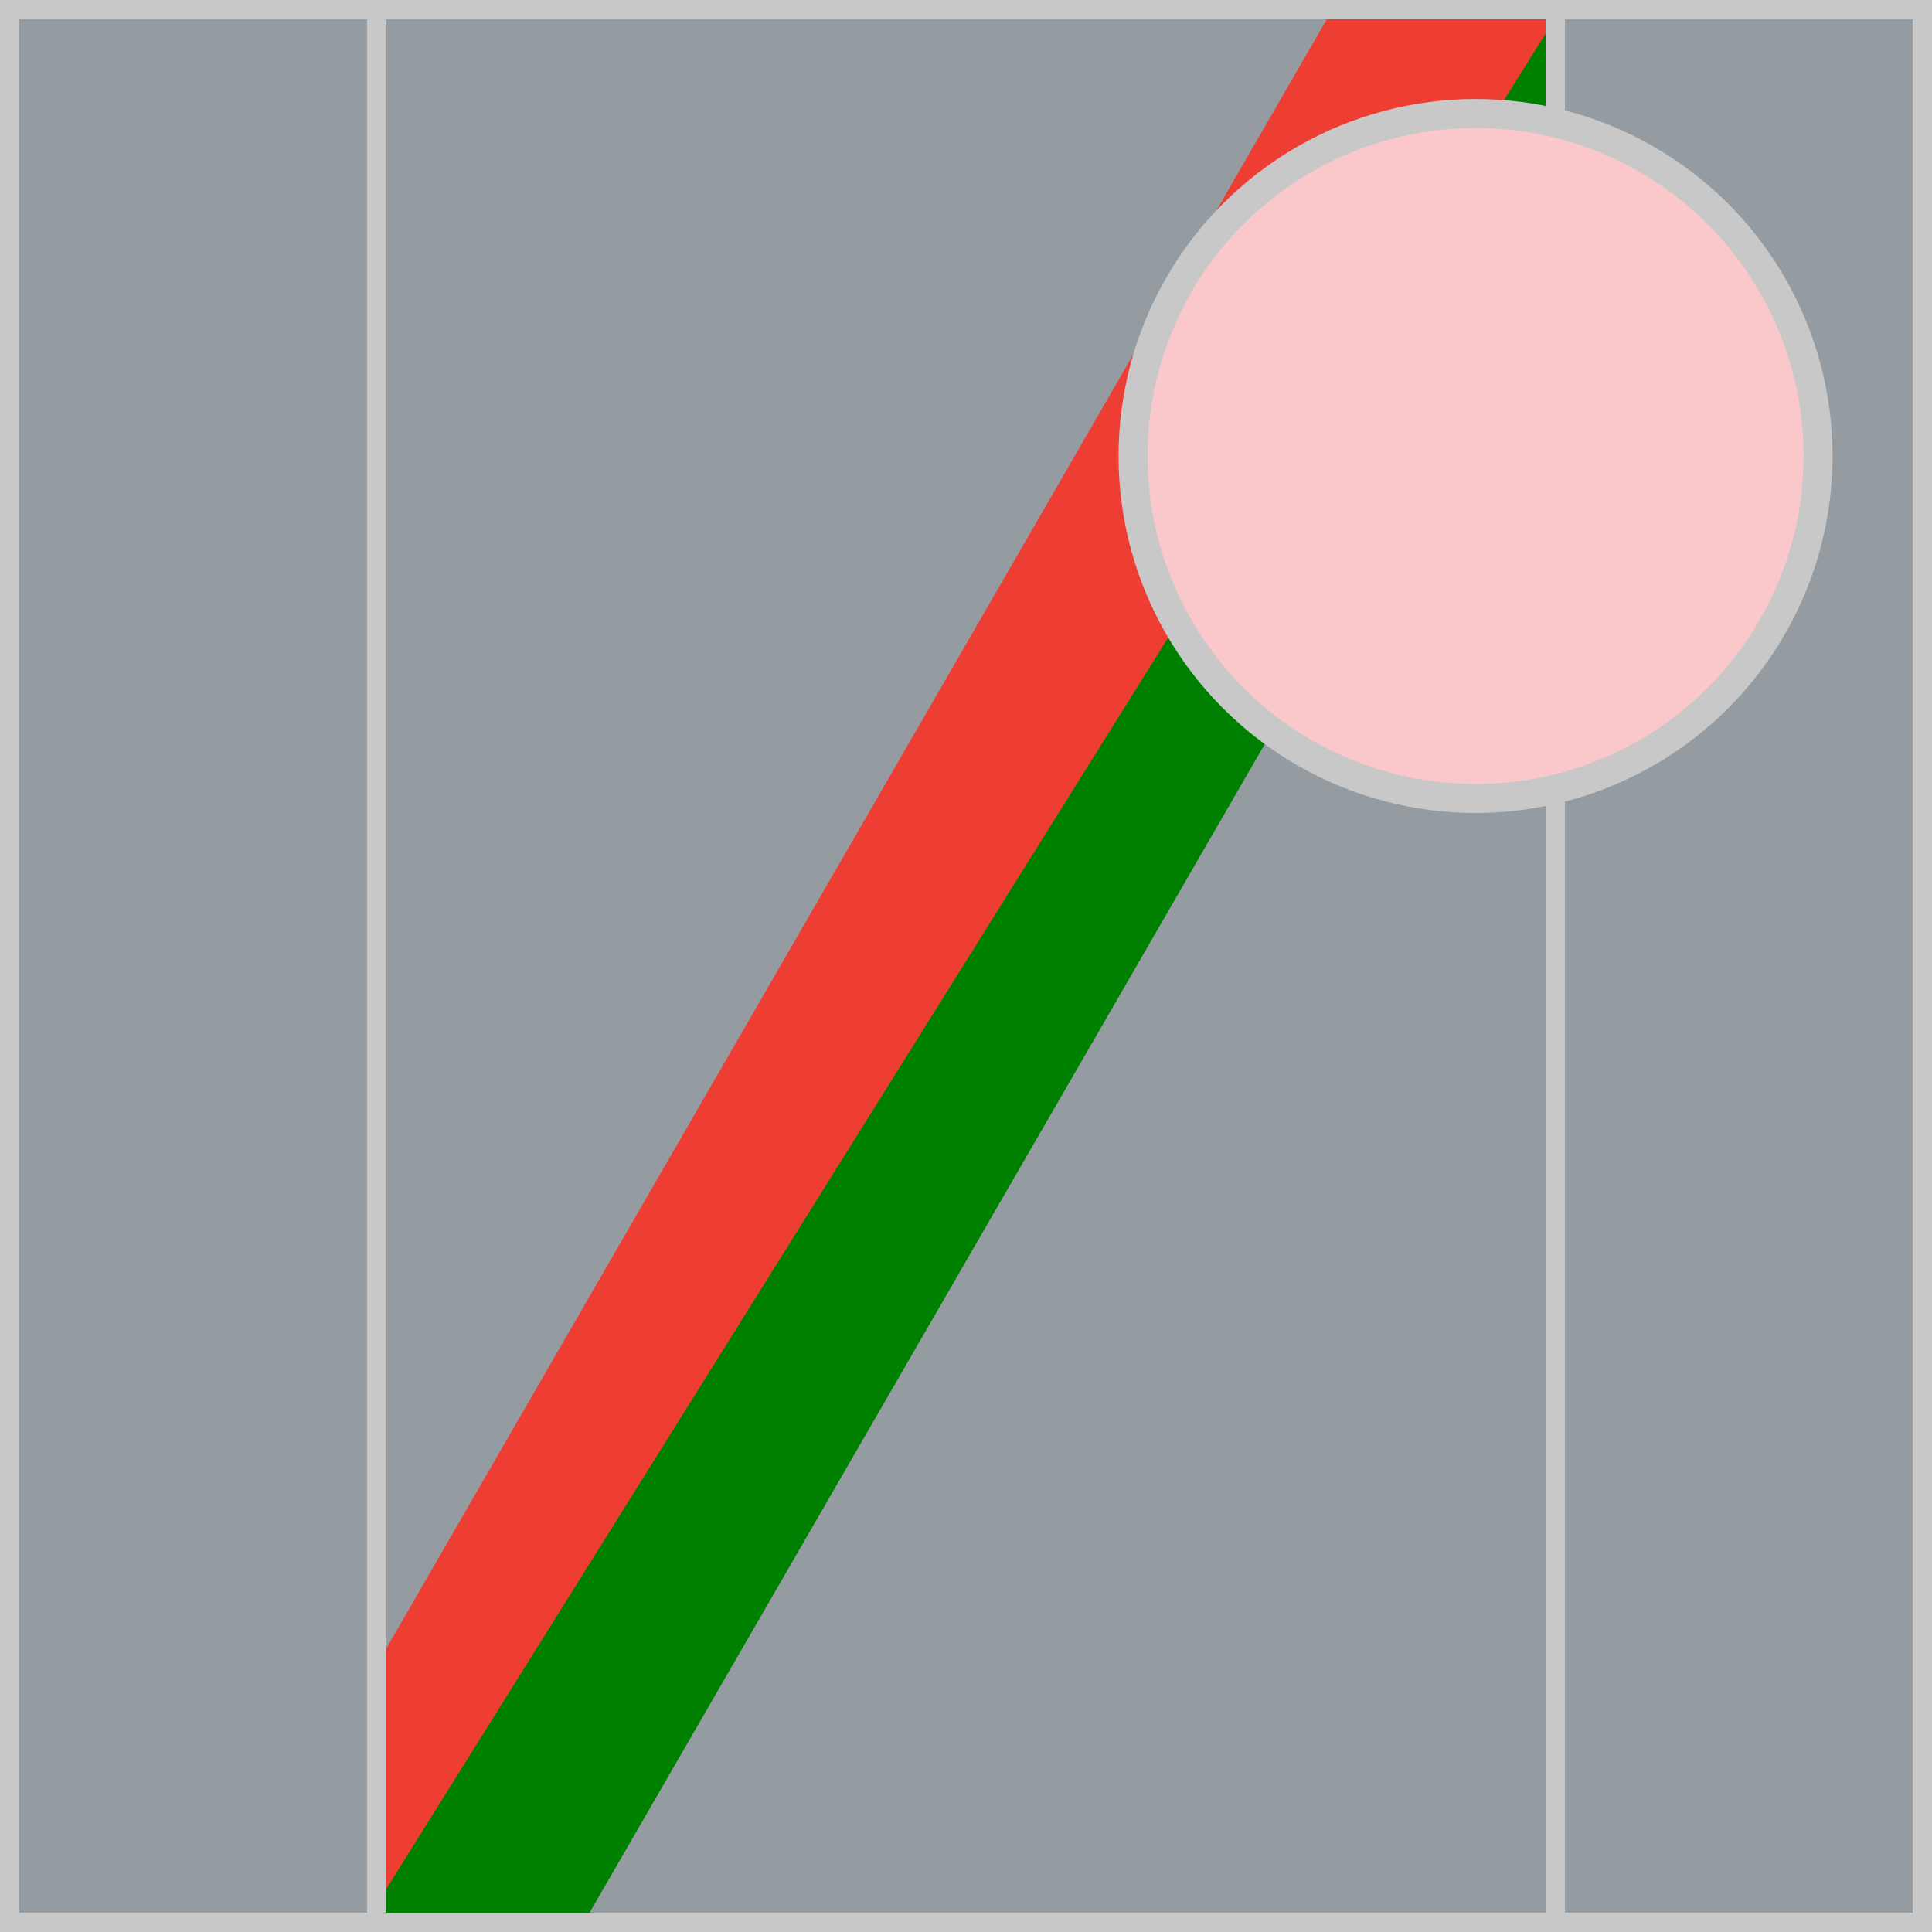
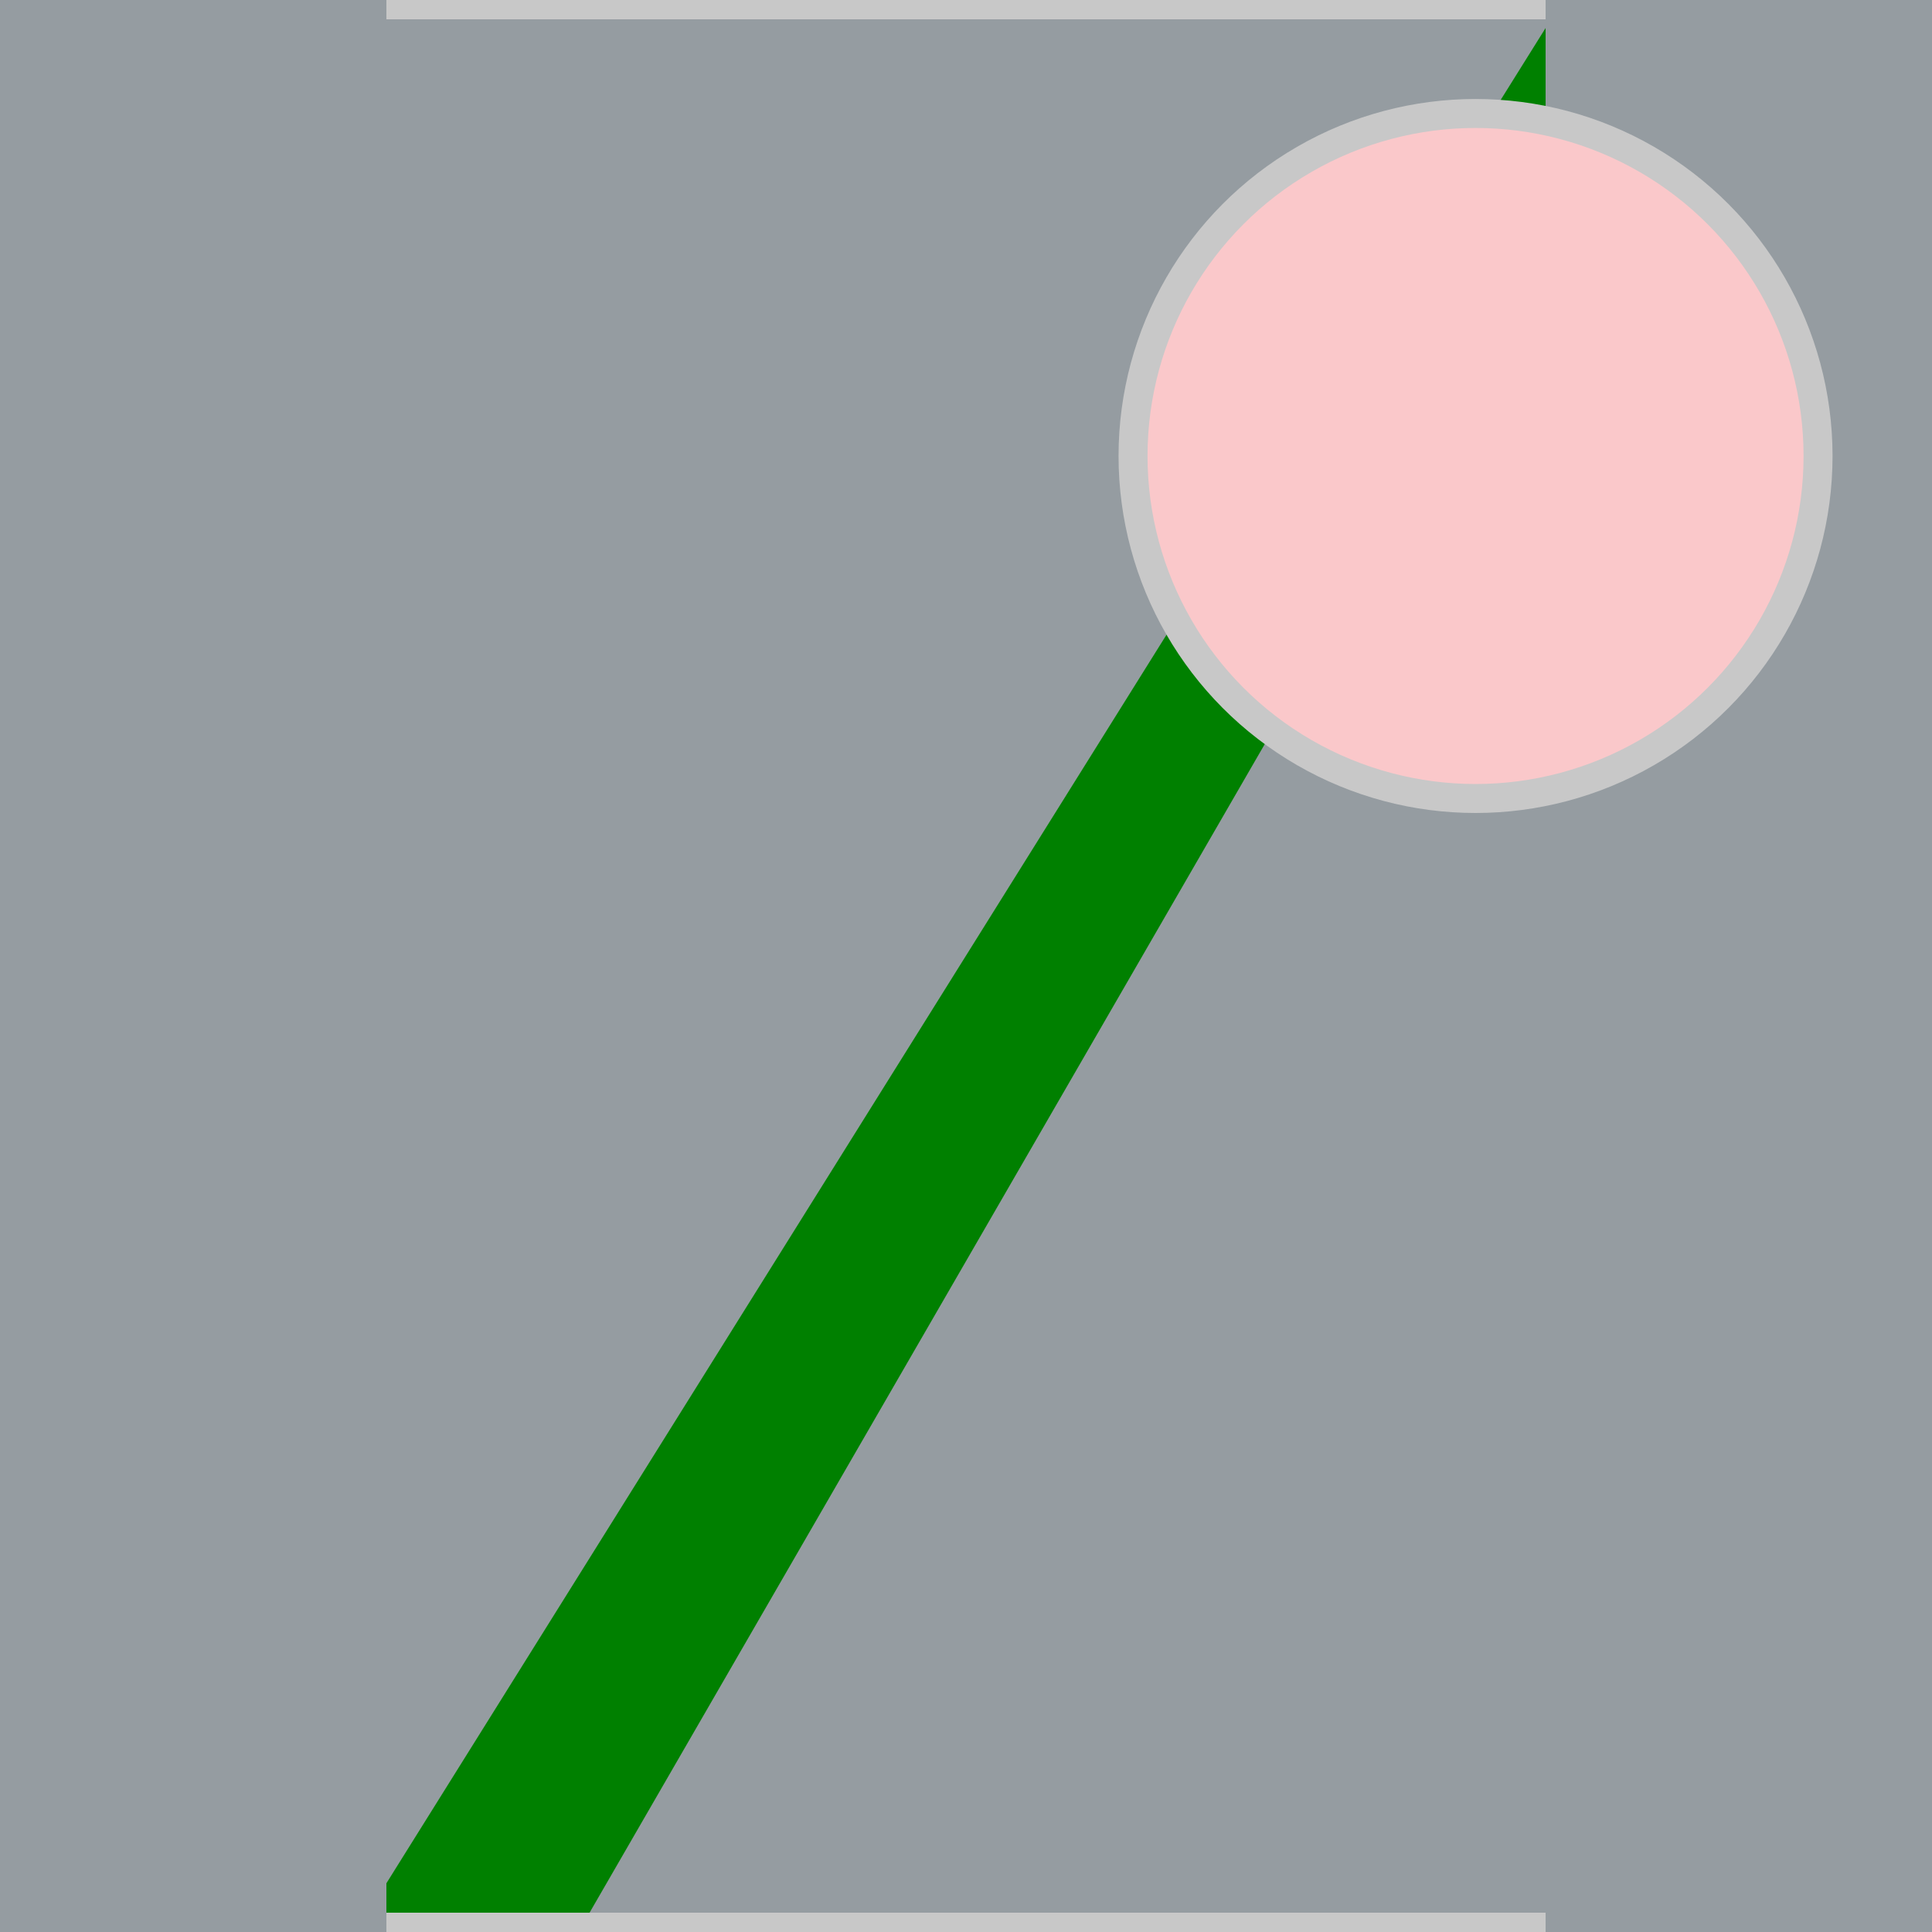
<svg xmlns="http://www.w3.org/2000/svg" version="1.1" id="Silks" x="0" y="0" width="500" height="500" viewBox="0 0 50 50" enable-background="new 0 0 50 50" xml:space="preserve">
  <g display="inline">
    <g display="inline">
      <rect x="9.5" fill="#959ca1" width="31" height="50" />
    </g>
  </g>
  <g id="body_114">
    <polygon display="inline" fill="#008000" points="40.5,5.813 40.5,0 40.453,0 9.5,49.539 9.5,50 14.969,50 " />
-     <polygon display="inline" fill="#ee3e33" points="40.5,0.068 40.5,0 34.625,0 9.5,43.523 9.5,49.68 " />
  </g>
  <g display="inline">
    <path display="inline" fill="#C8C8C8" d="M40,0.5v49H10v-49H40 M40.5,0h-31v50h31V0L40.5,0z" />
  </g>
  <g display="inline">
    <g display="inline">
      <rect x="0" fill="#959ca1" width="10" height="50" />
    </g>
    <g display="inline">
      <rect x="40" fill="#959ca1" width="10" height="50" />
    </g>
  </g>
  <g id="sleeve_01">
    <g display="inline">
      <rect x="0" fill="#959ca1" width="10" height="50" />
    </g>
    <g display="inline">
      <rect x="40" fill="#959ca1" width="10" height="50" />
    </g>
  </g>
  <g display="inline">
-     <path display="inline" fill="#C8C8C8" d="M9.5,0.5v49h-9v-49H9.5 M10,0H0v50h10V0L10,0z" />
-   </g>
+     </g>
  <g display="inline">
-     <path display="inline" fill="#C8C8C8" d="M49.5,0.5v49h-9v-49H49.5 M50,0H40v50h10V0L50,0z" />
-   </g>
+     </g>
  <circle display="inline" fill="#fac8ca" cx="38.187" cy="11.801" r="8.864" />
  <circle id="cap_01" fill="#fac8ca" cx="38.187" cy="11.801" r="8.864" />
  <circle display="inline" fill="none" stroke="#C8C8C8" stroke-width="0.75" cx="38.187" cy="11.801" r="8.864" />
</svg>